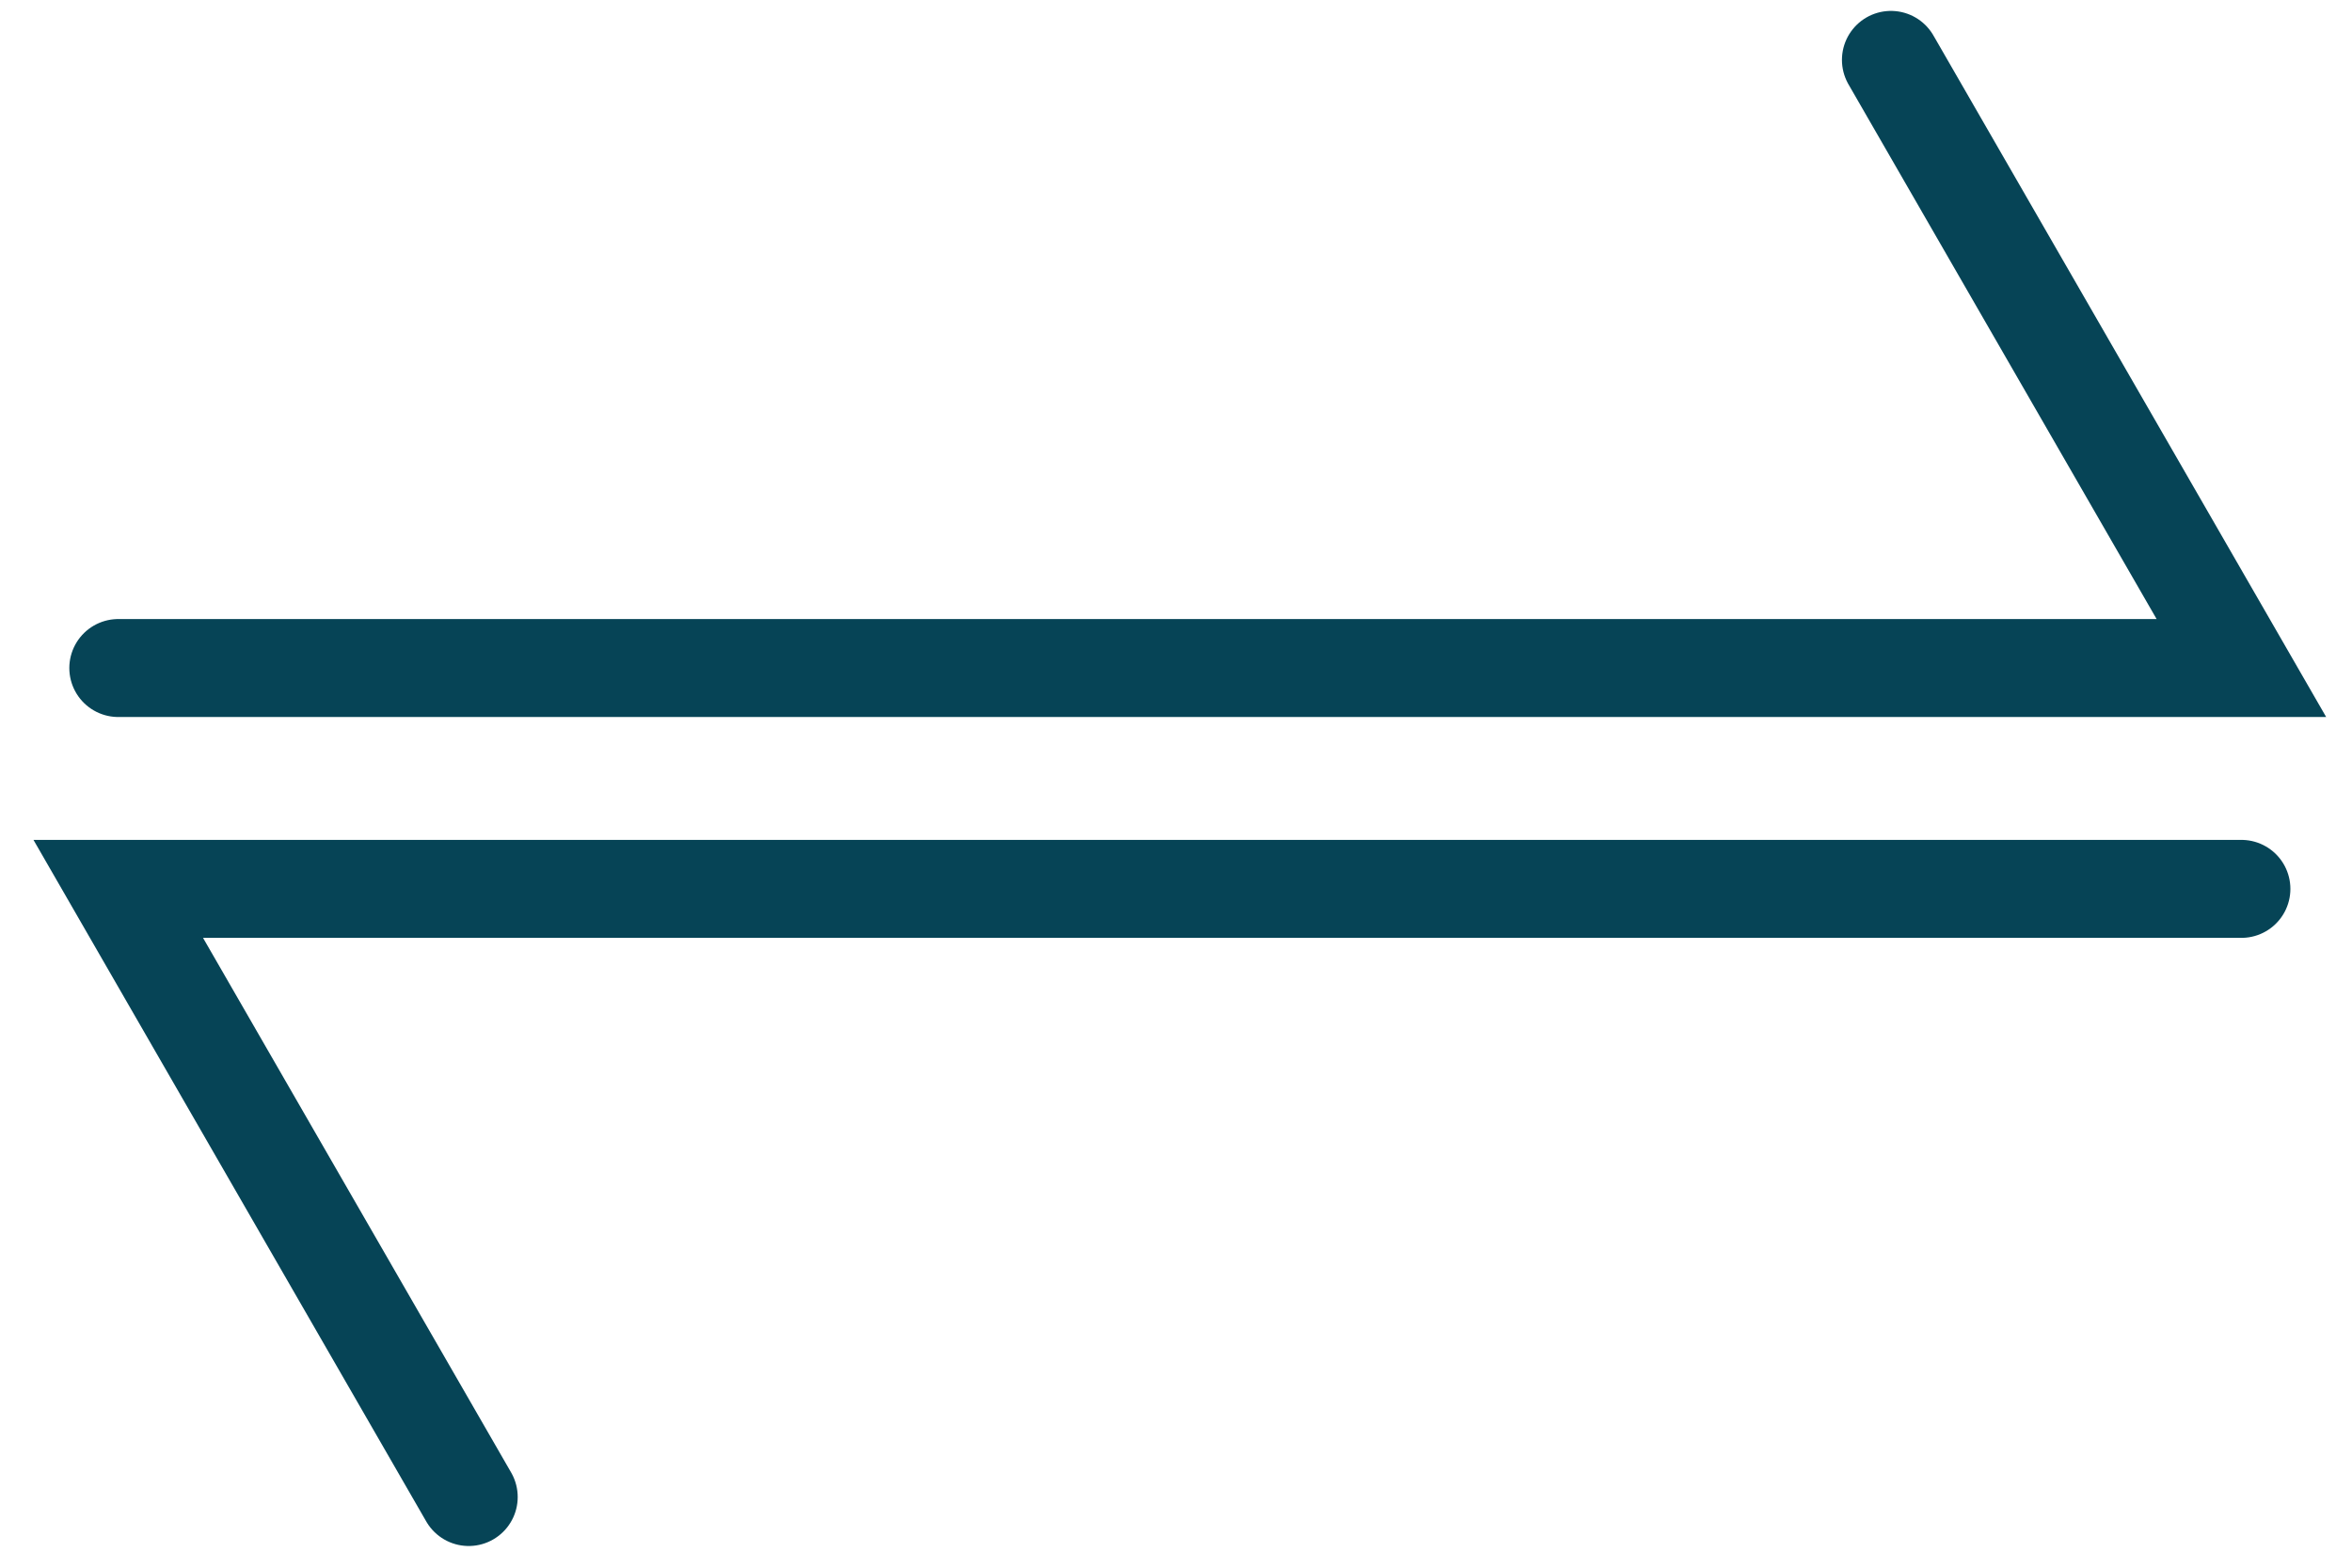
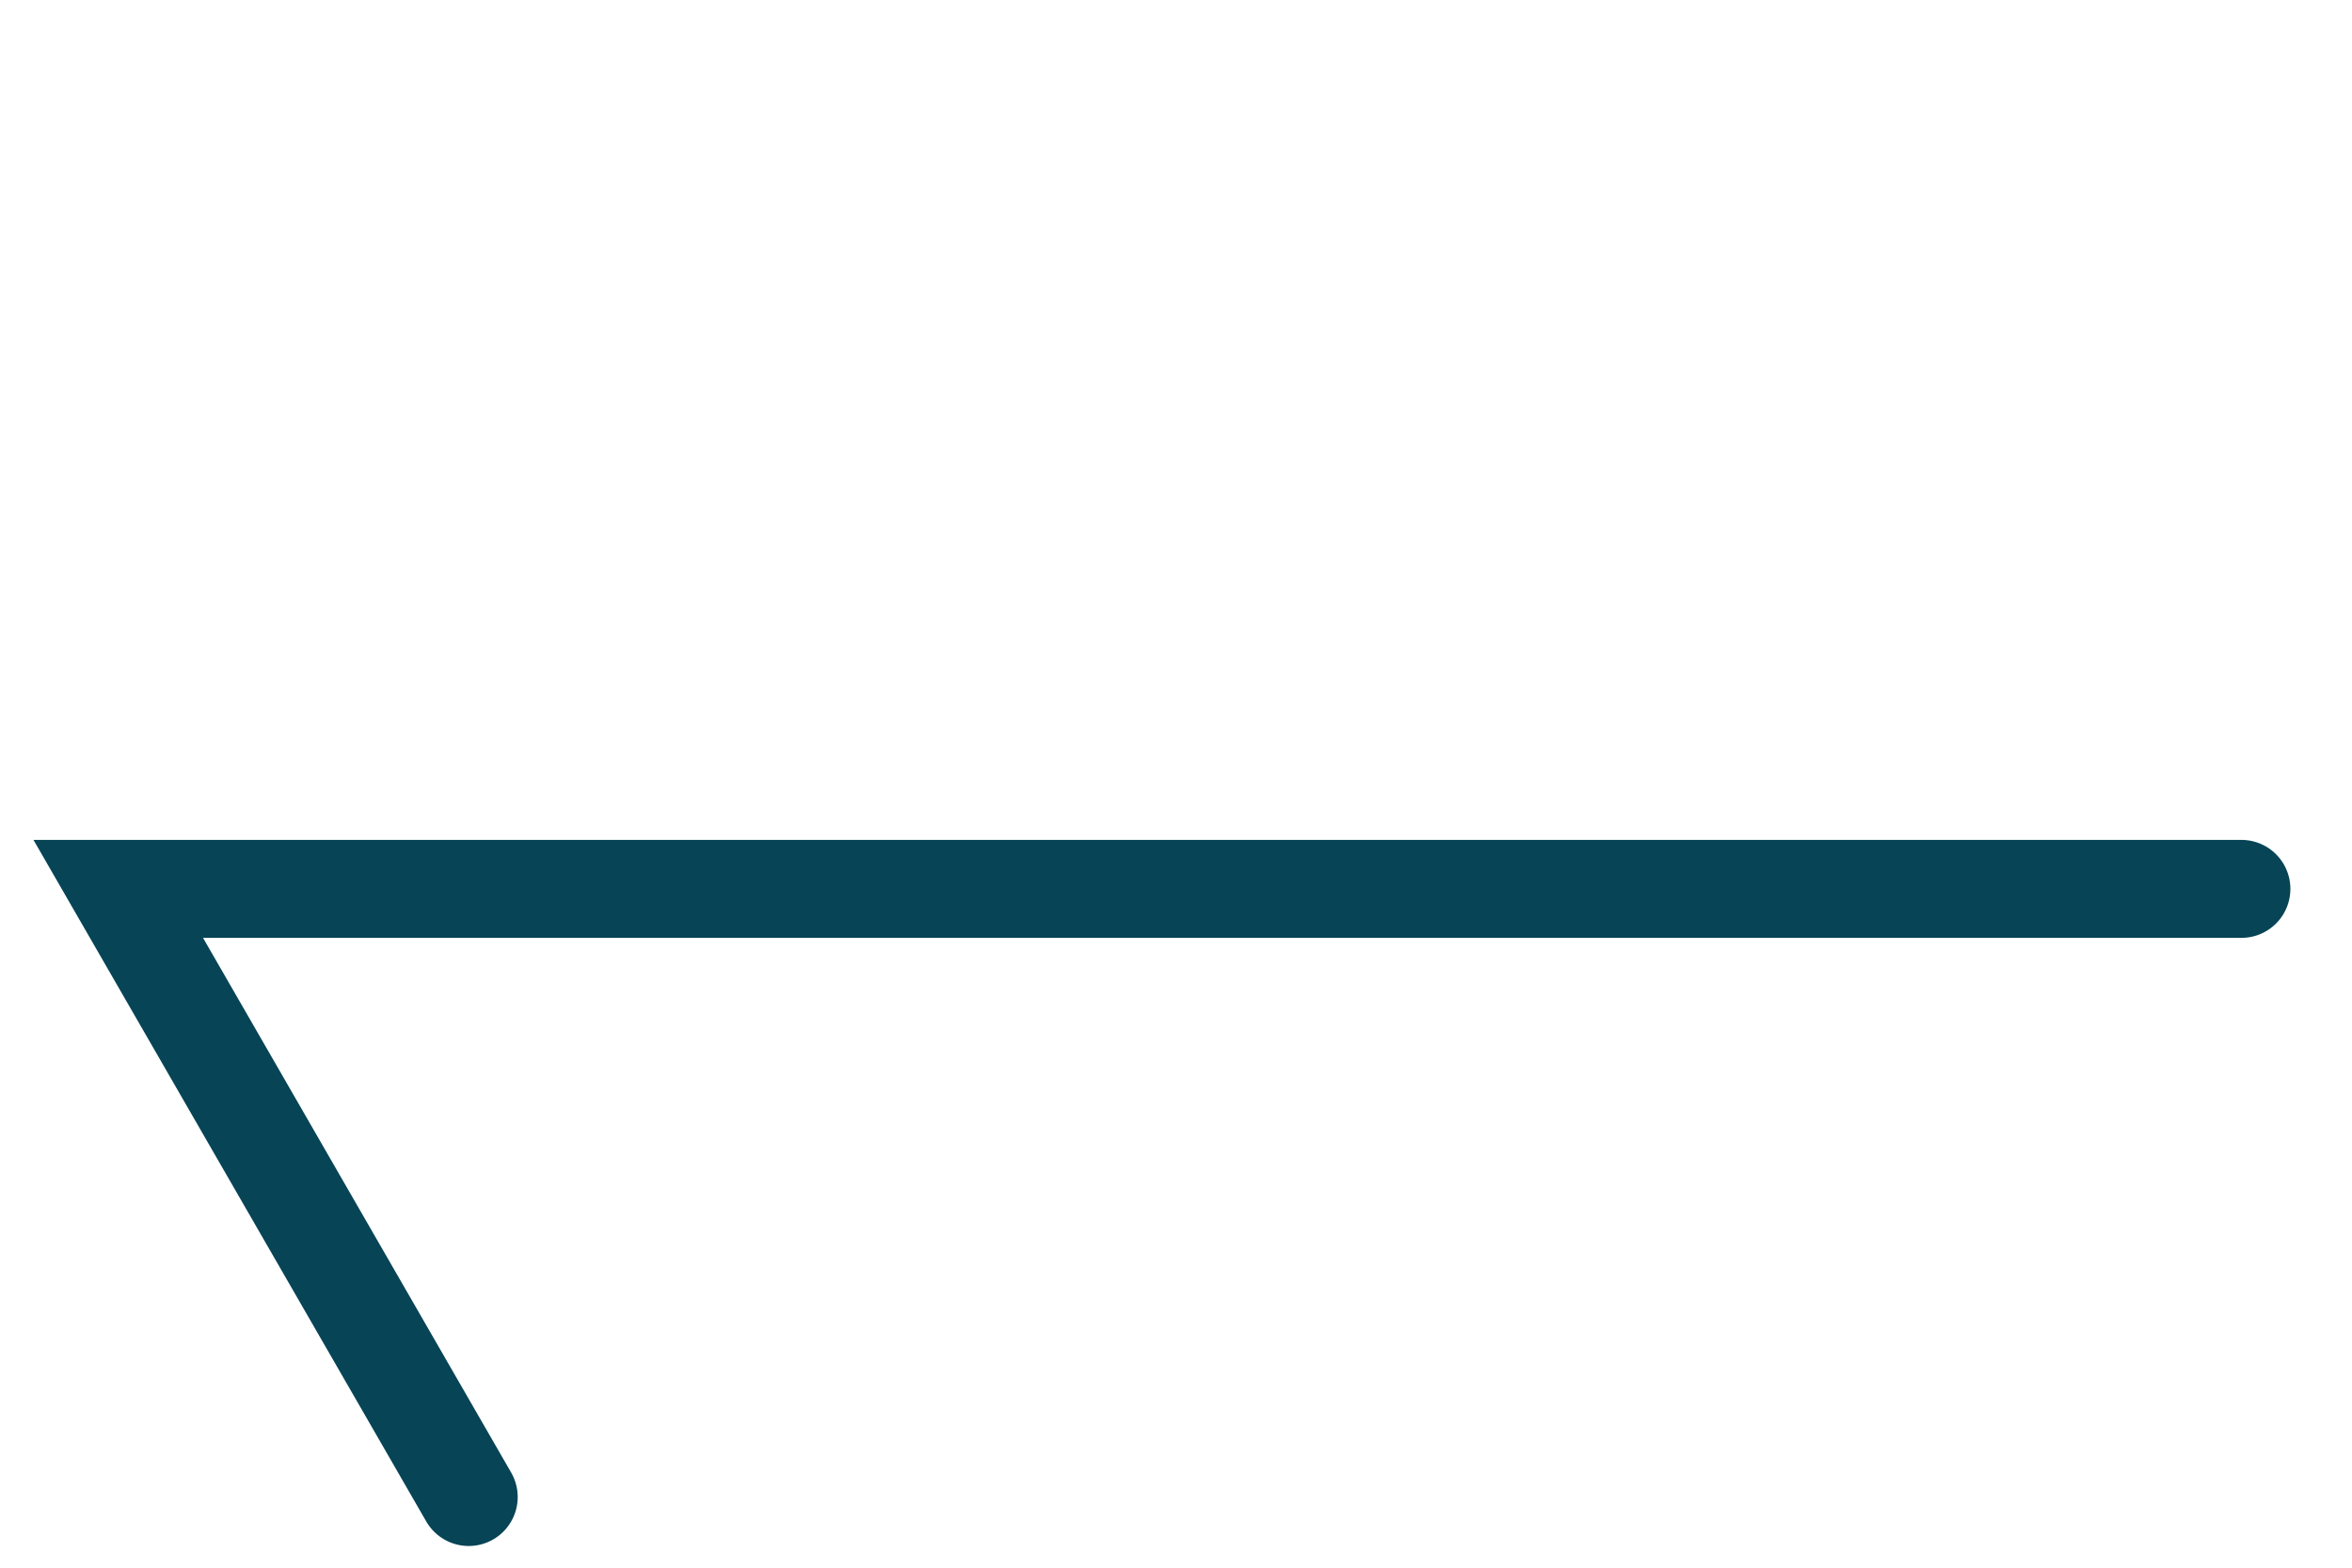
<svg xmlns="http://www.w3.org/2000/svg" width="36" height="24" viewBox="0 0 36 24" fill="none">
-   <path d="M1.811 10.227H34.307L28.943 0.917" stroke="#064456" stroke-width="1.5" stroke-linecap="round" />
  <path d="M34.307 13.608H1.81L7.174 22.918" stroke="#064456" stroke-width="1.5" stroke-linecap="round" />
</svg>